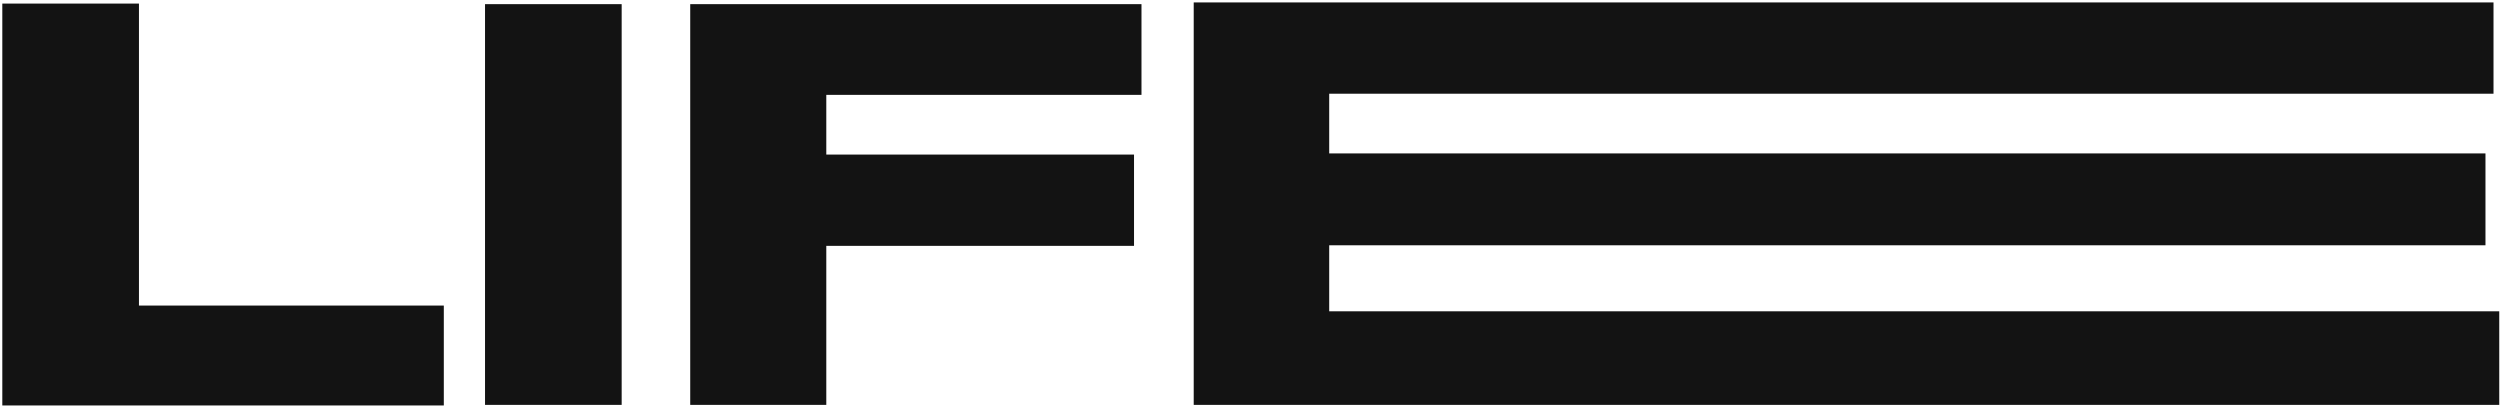
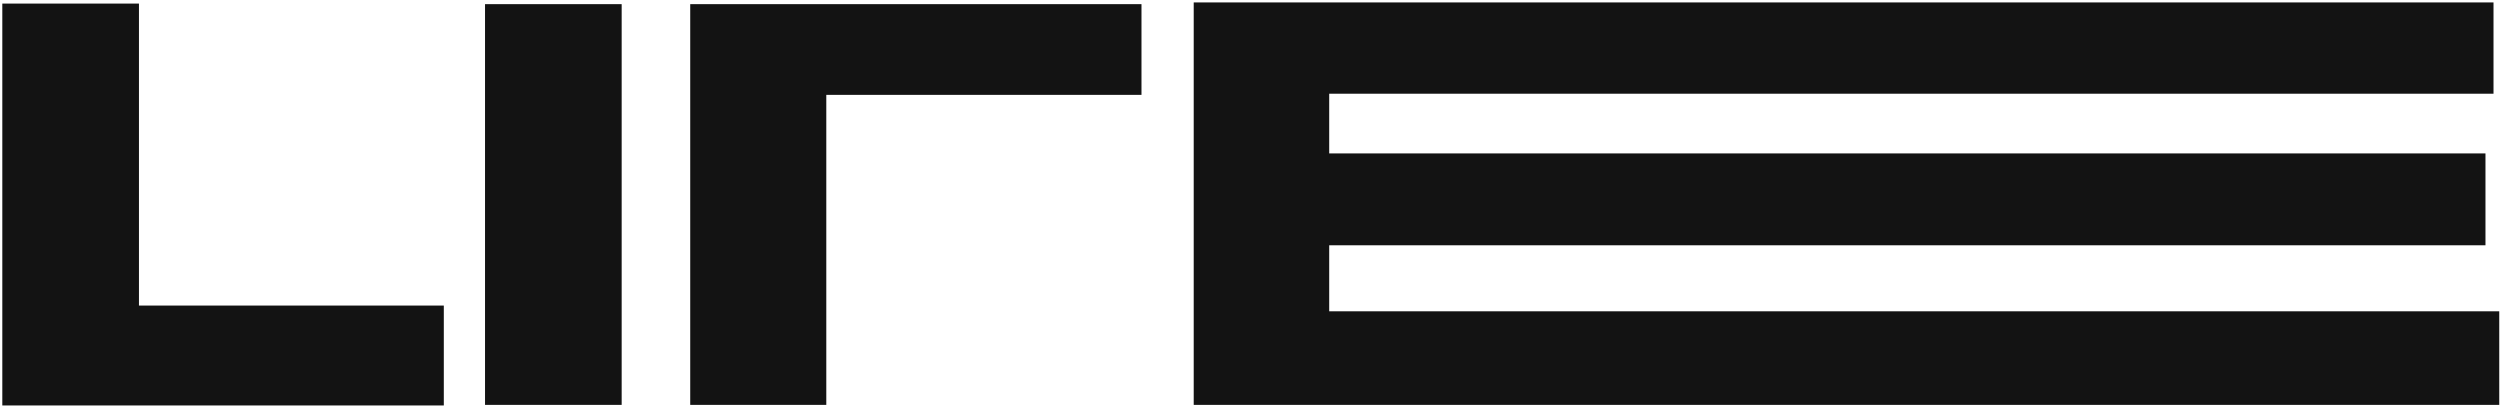
<svg xmlns="http://www.w3.org/2000/svg" width="778" height="127" viewBox="0 0 778 127" fill="none">
-   <path d="M0.72 1.113V126.179H138.113V95.091H43.242V1.113H0.72ZM193.463 1.292H150.941V126H193.463V1.292ZM214.799 1.292V126H257.143V76.51H352.907V48.102H257.143V29.521H355.23V1.292H214.799ZM371.484 0.756V126H777.767V96.878H413.649V76.331H773.479V47.745H413.649V29.164H775.98V0.756H371.484Z" fill="#131313" />
+   <path d="M0.72 1.113V126.179H138.113V95.091H43.242V1.113H0.72ZM193.463 1.292H150.941V126H193.463V1.292ZM214.799 1.292V126H257.143V76.51V48.102H257.143V29.521H355.23V1.292H214.799ZM371.484 0.756V126H777.767V96.878H413.649V76.331H773.479V47.745H413.649V29.164H775.98V0.756H371.484Z" fill="#131313" />
</svg>